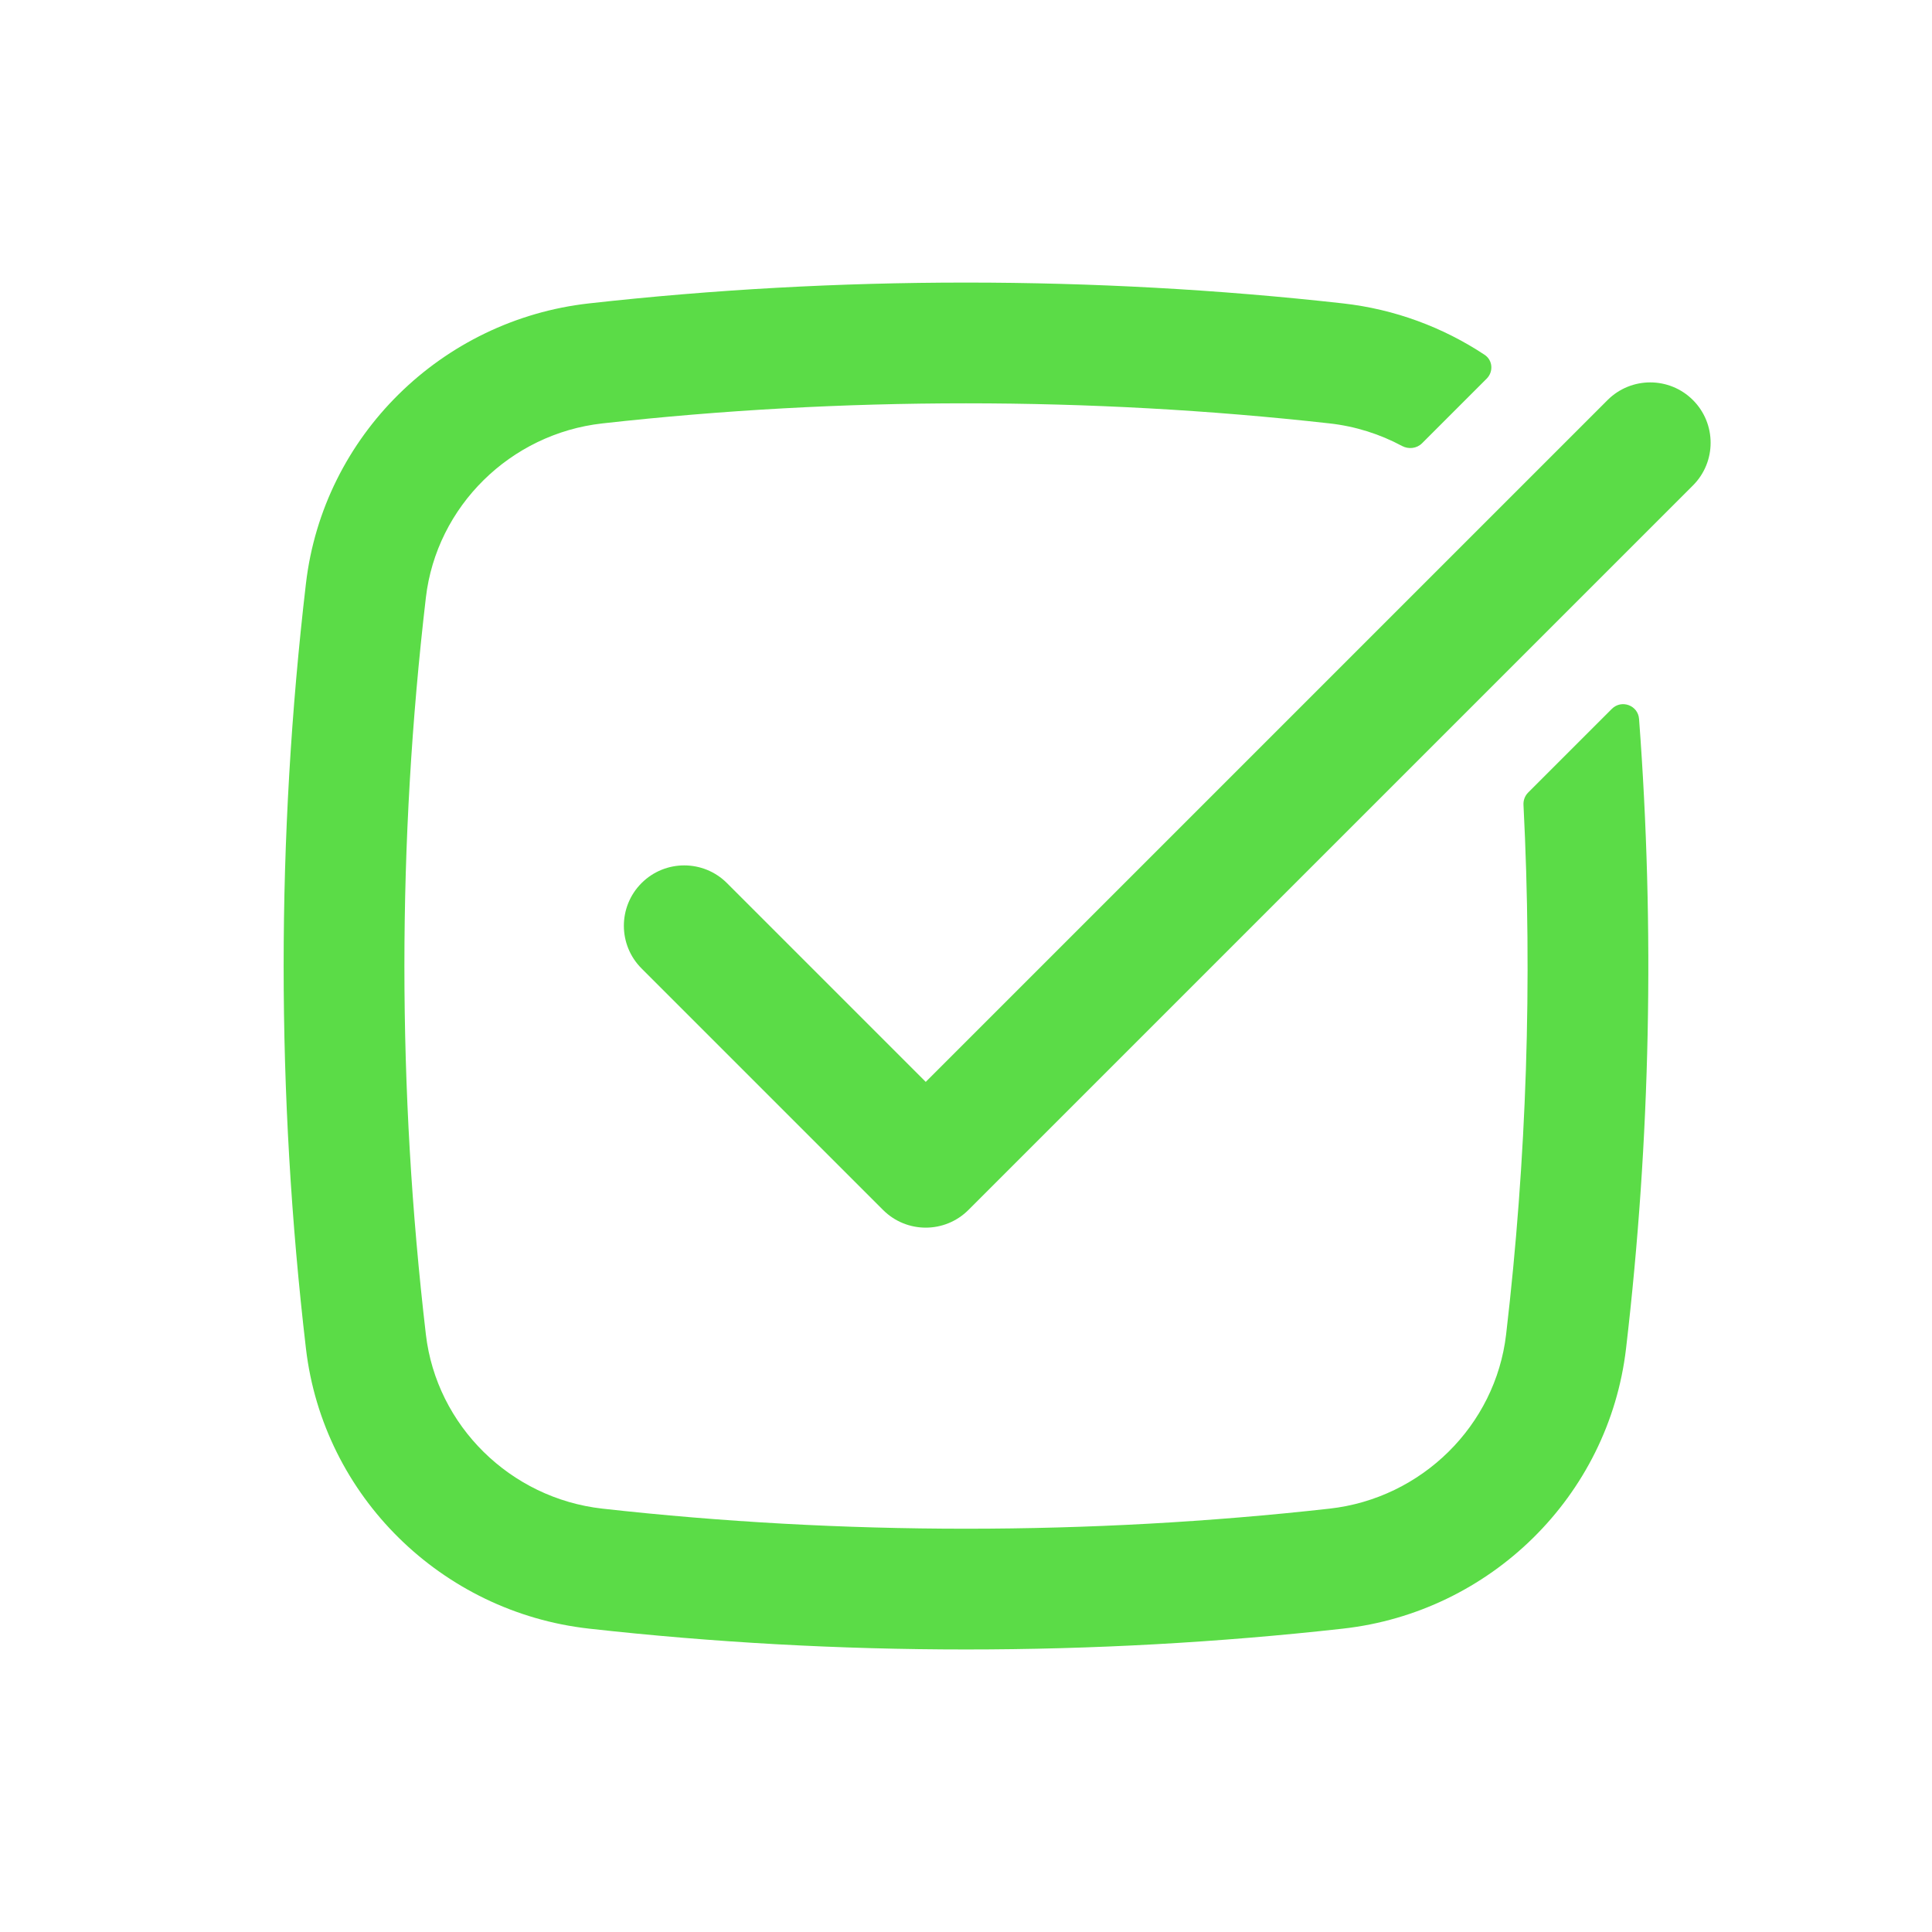
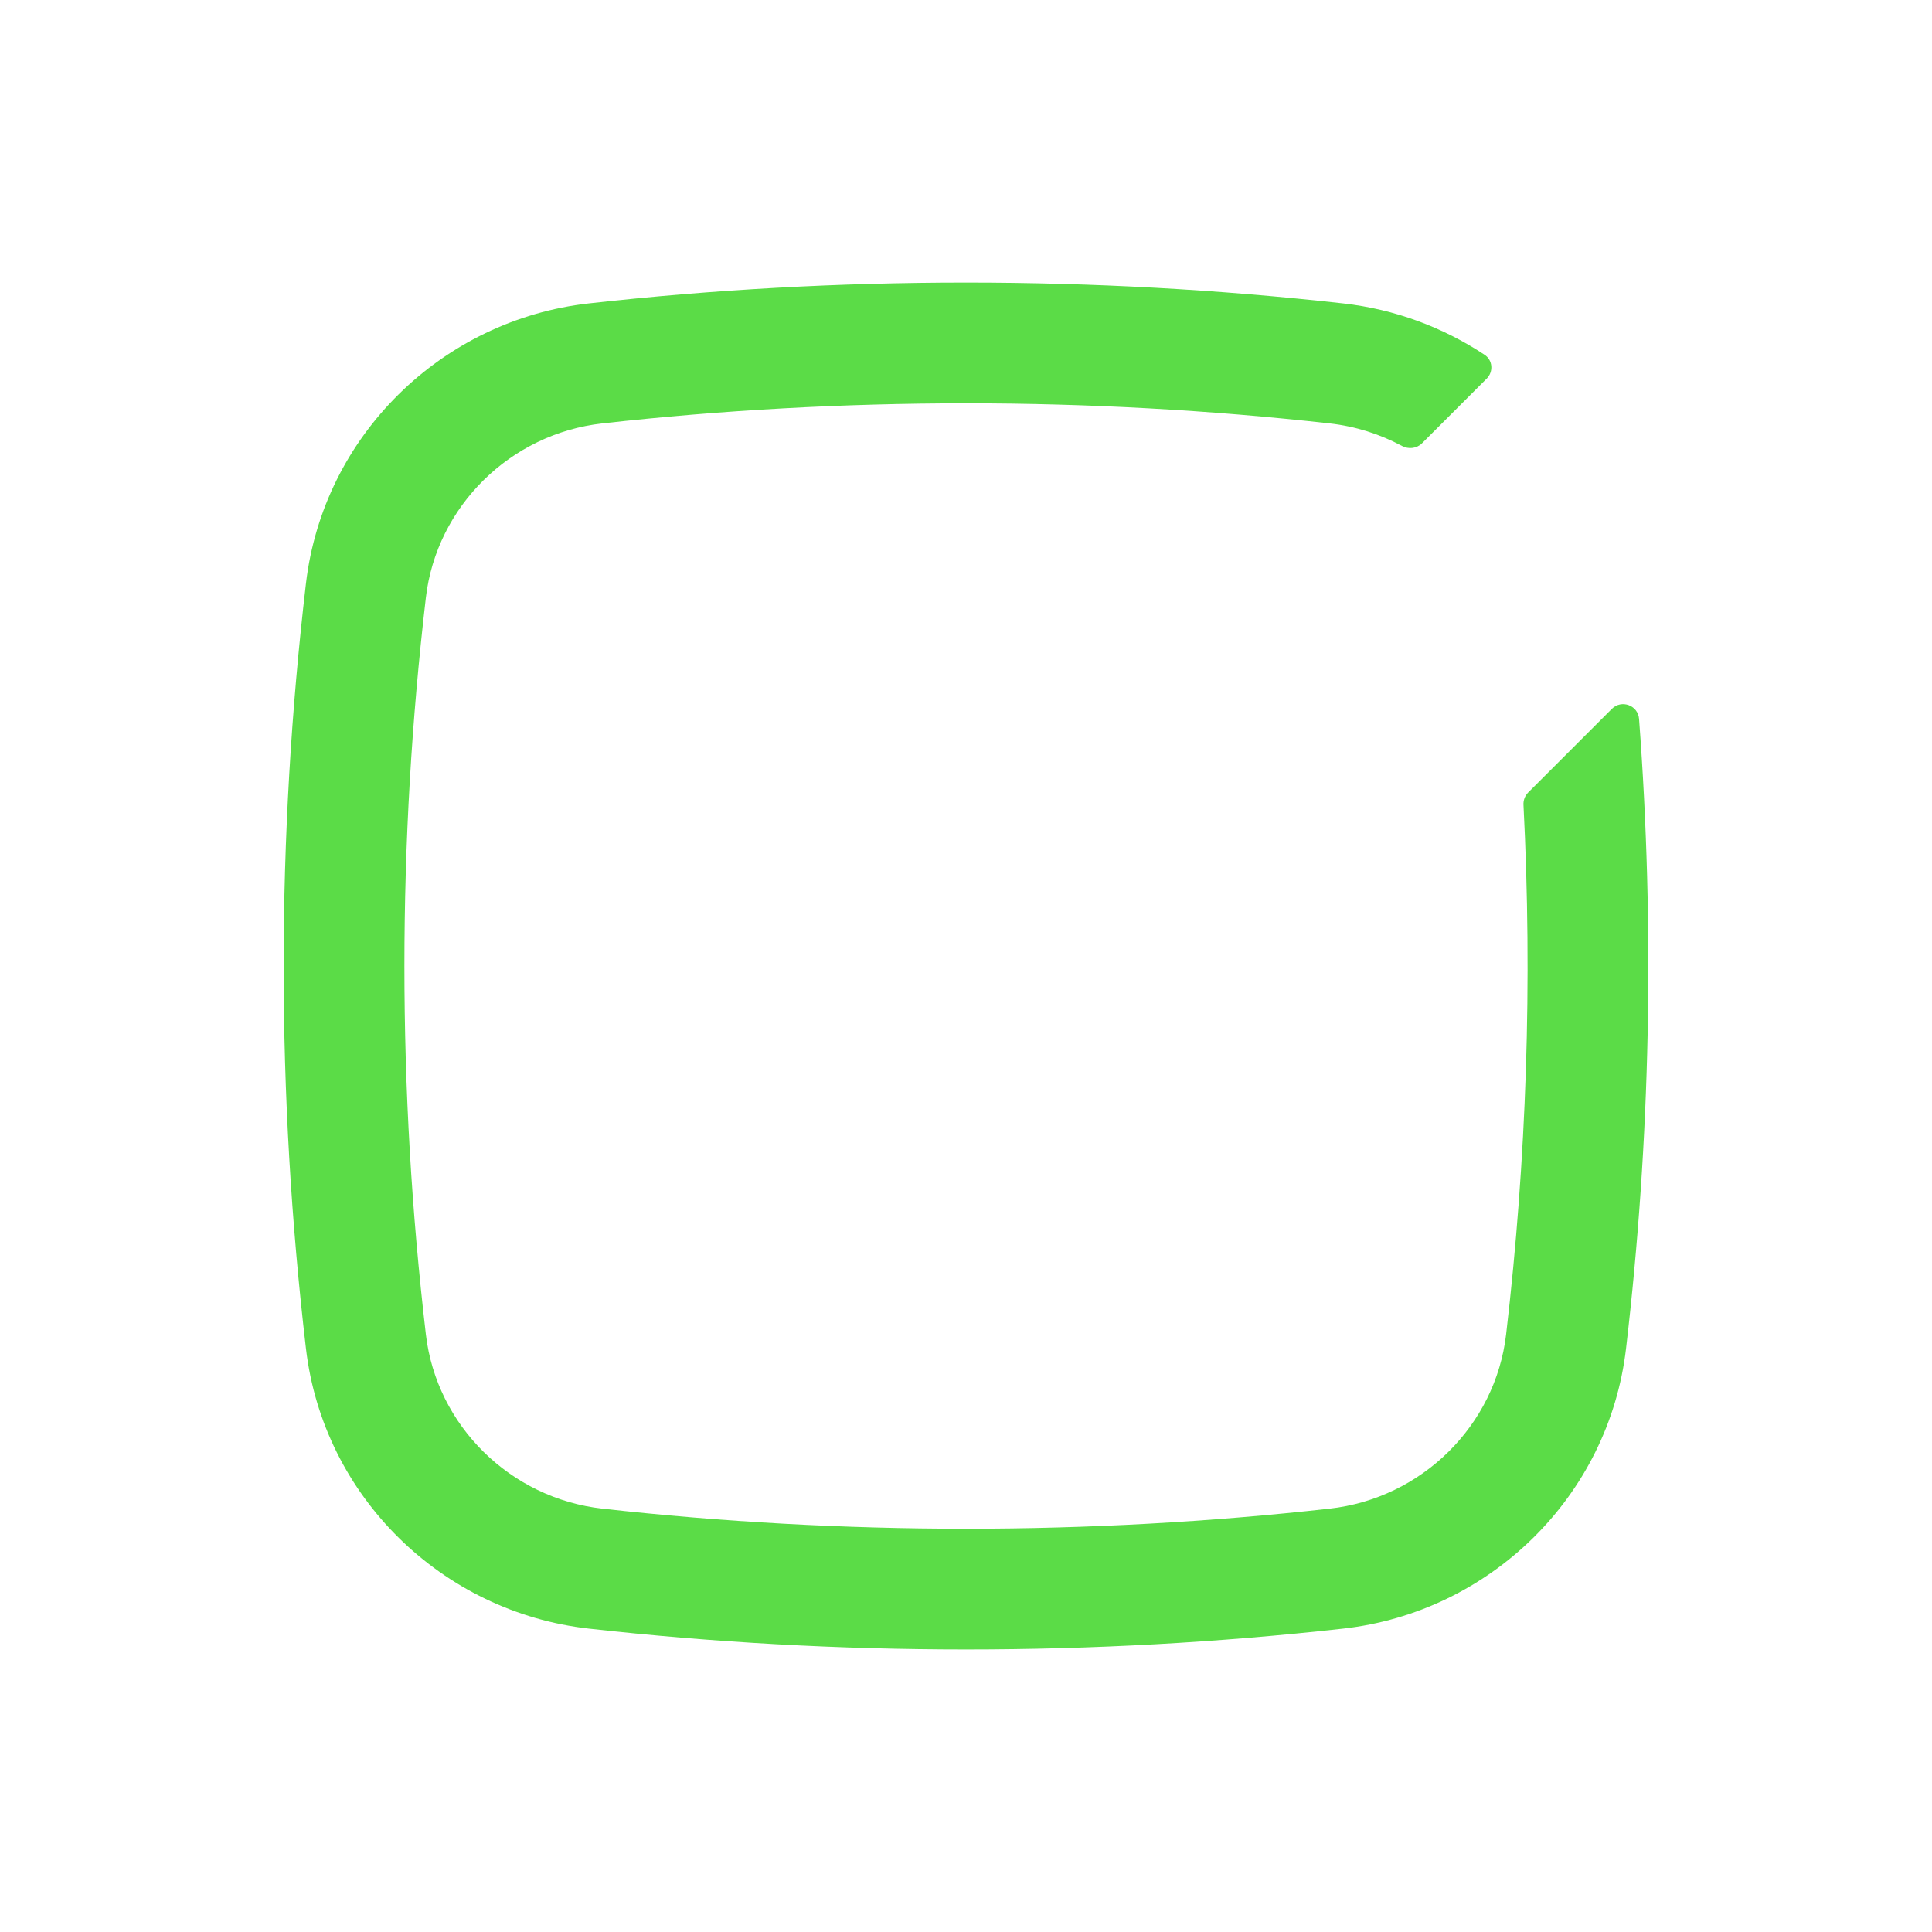
<svg xmlns="http://www.w3.org/2000/svg" width="129" height="129" viewBox="0 0 129 129" fill="none">
  <path d="M40.223 28.271C34.071 28.958 29.148 33.813 28.436 39.898C26.524 56.245 26.524 72.758 28.436 89.104C29.148 95.189 34.071 100.044 40.223 100.732C56.223 102.52 72.776 102.52 88.776 100.732C94.928 100.044 99.852 95.189 100.563 89.104C101.937 77.359 102.324 65.527 101.723 53.734C101.708 53.429 101.822 53.132 102.037 52.916L107.621 47.333C108.267 46.687 109.371 47.091 109.44 48.002C110.493 62.004 110.204 76.081 108.571 90.041C107.416 99.914 99.489 107.647 89.672 108.744C73.076 110.599 55.923 110.599 39.327 108.744C29.51 107.647 21.583 99.914 20.428 90.041C18.443 73.072 18.443 55.93 20.428 38.962C21.583 29.088 29.51 21.355 39.327 20.258C55.923 18.404 73.076 18.404 89.672 20.258C93.129 20.645 96.353 21.854 99.128 23.691C99.674 24.052 99.728 24.82 99.265 25.283L94.95 29.598C94.597 29.951 94.049 30.011 93.609 29.775C92.14 28.987 90.507 28.464 88.776 28.271C72.776 26.483 56.223 26.483 40.223 28.271Z" fill="#5BDC47" />
-   <path d="M113.038 32.414C114.612 30.84 114.612 28.288 113.038 26.713C111.463 25.139 108.911 25.139 107.336 26.713L61.812 72.238L48.538 58.963C46.963 57.389 44.411 57.389 42.837 58.963C41.262 60.538 41.262 63.09 42.837 64.664L58.962 80.789C60.536 82.364 63.088 82.364 64.662 80.789L113.038 32.414Z" fill="#5BDC47" />
</svg>